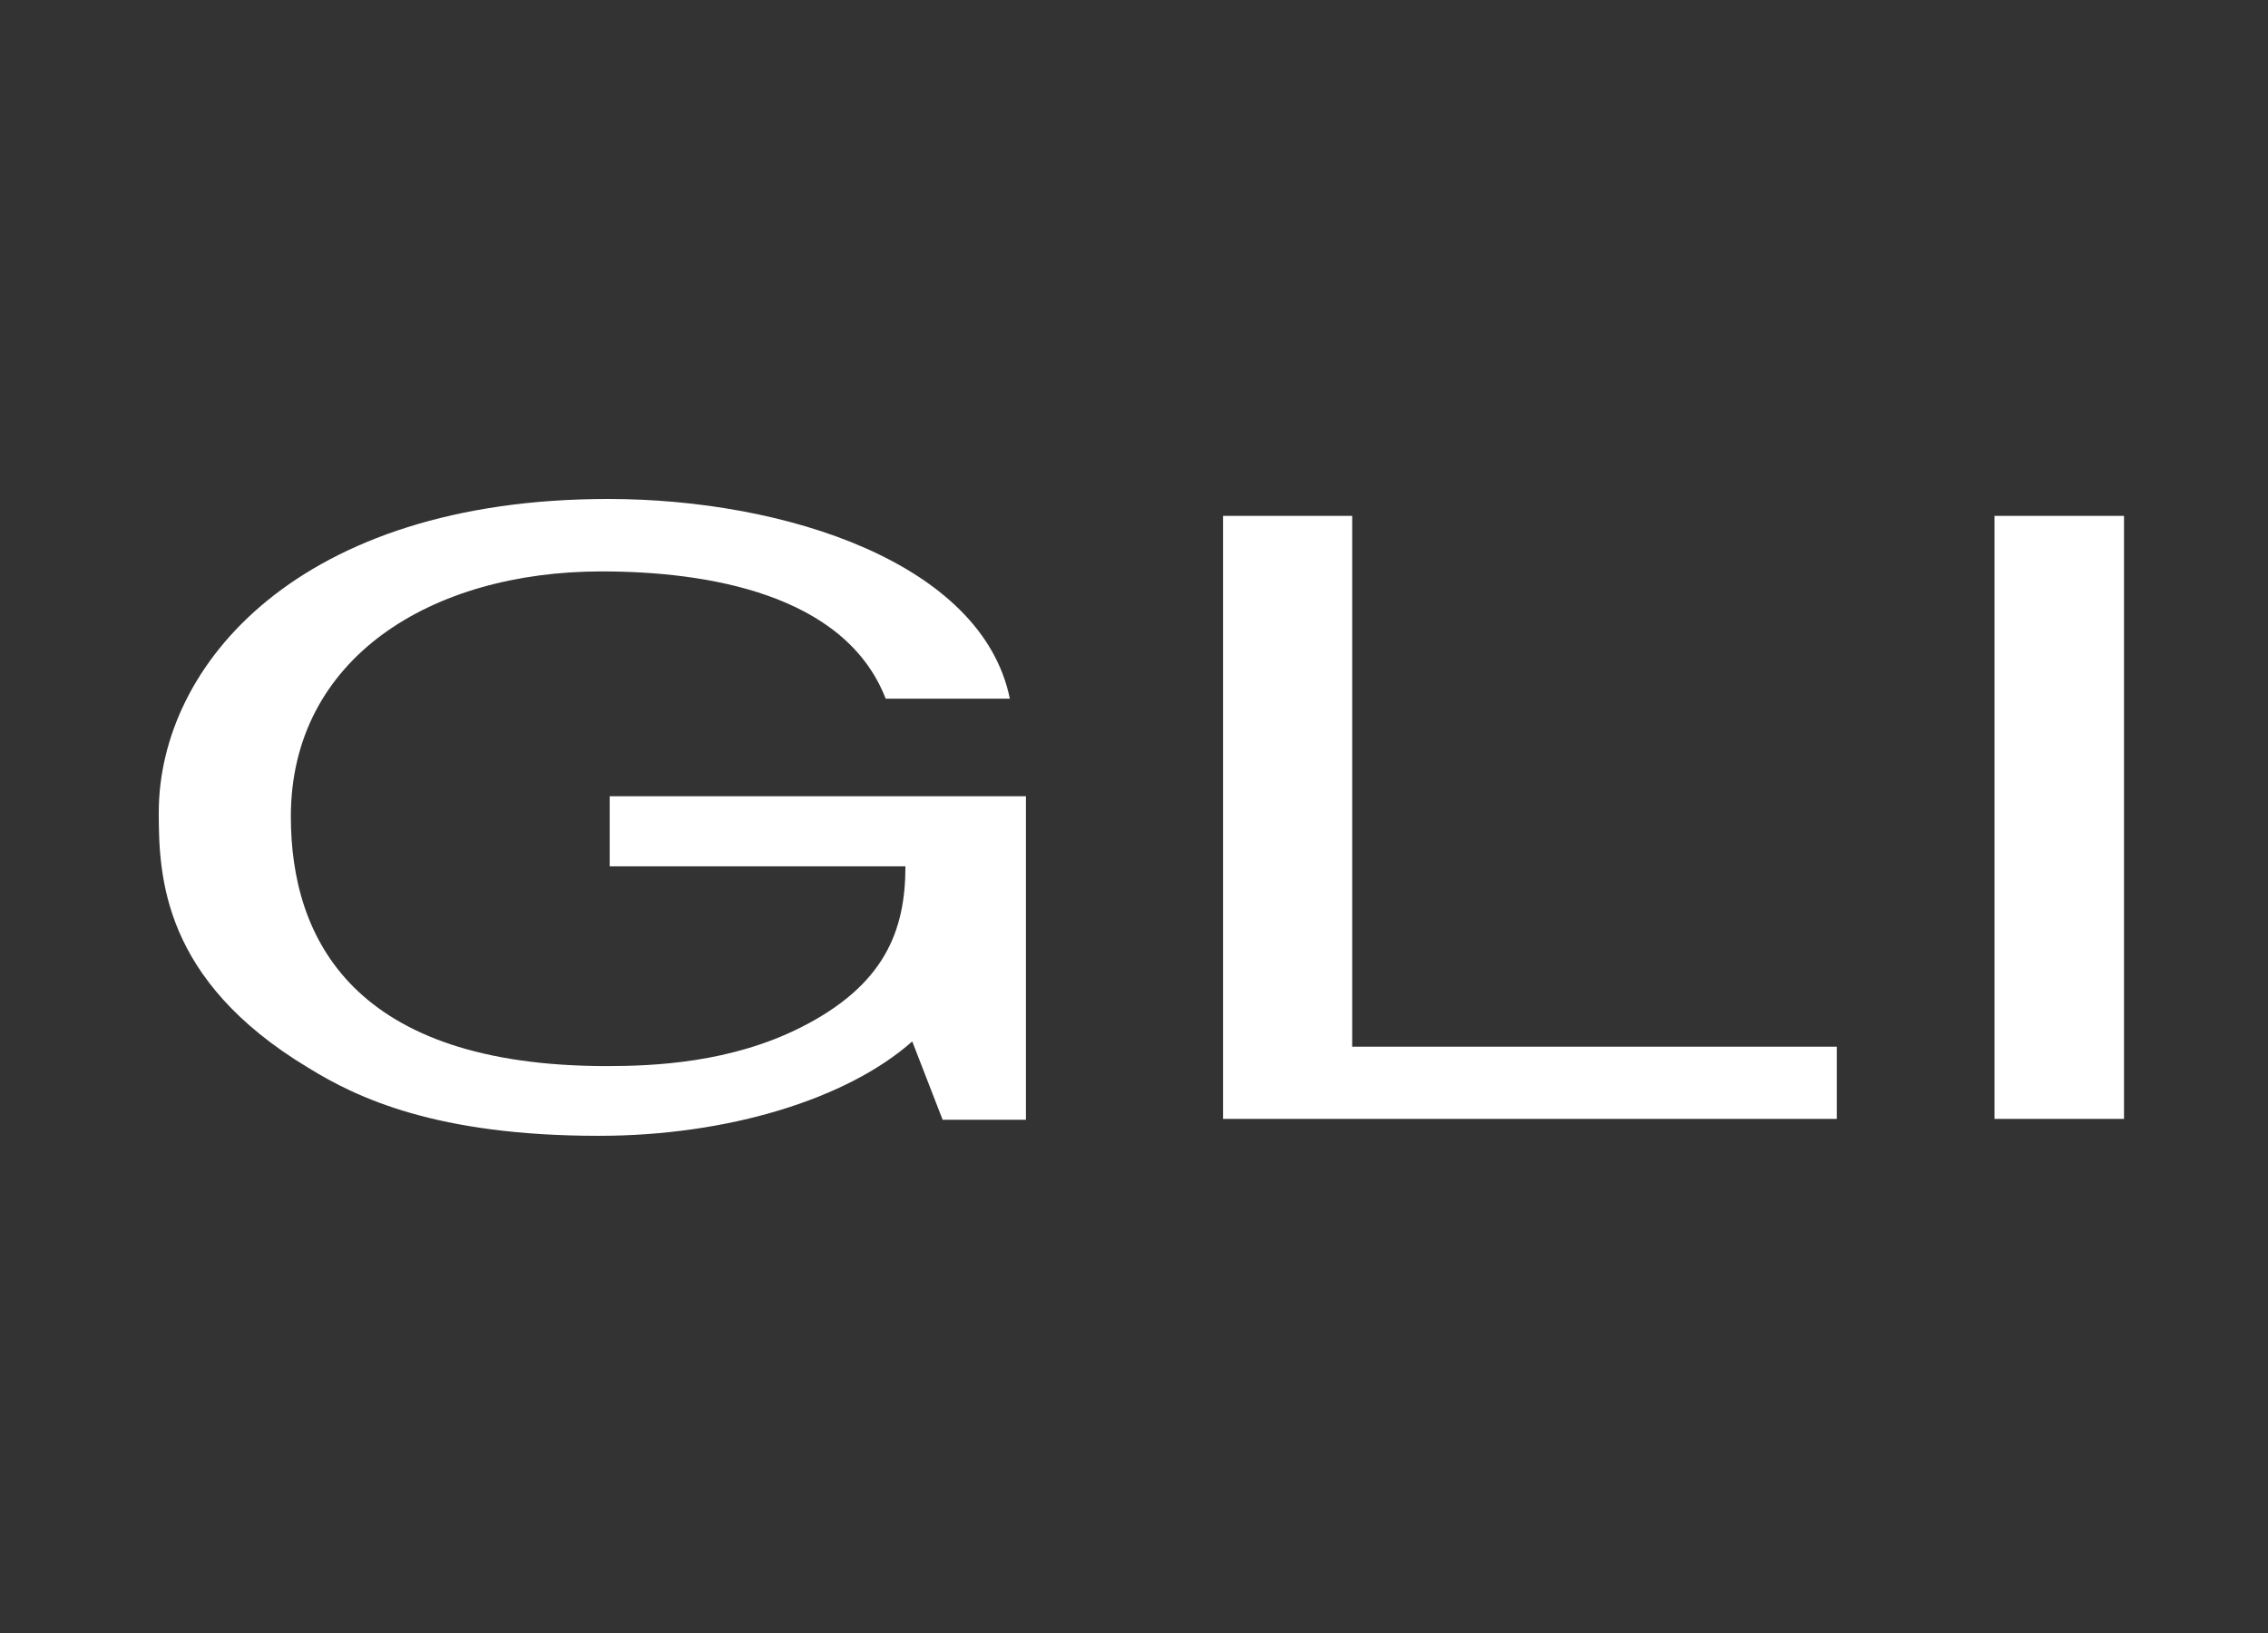
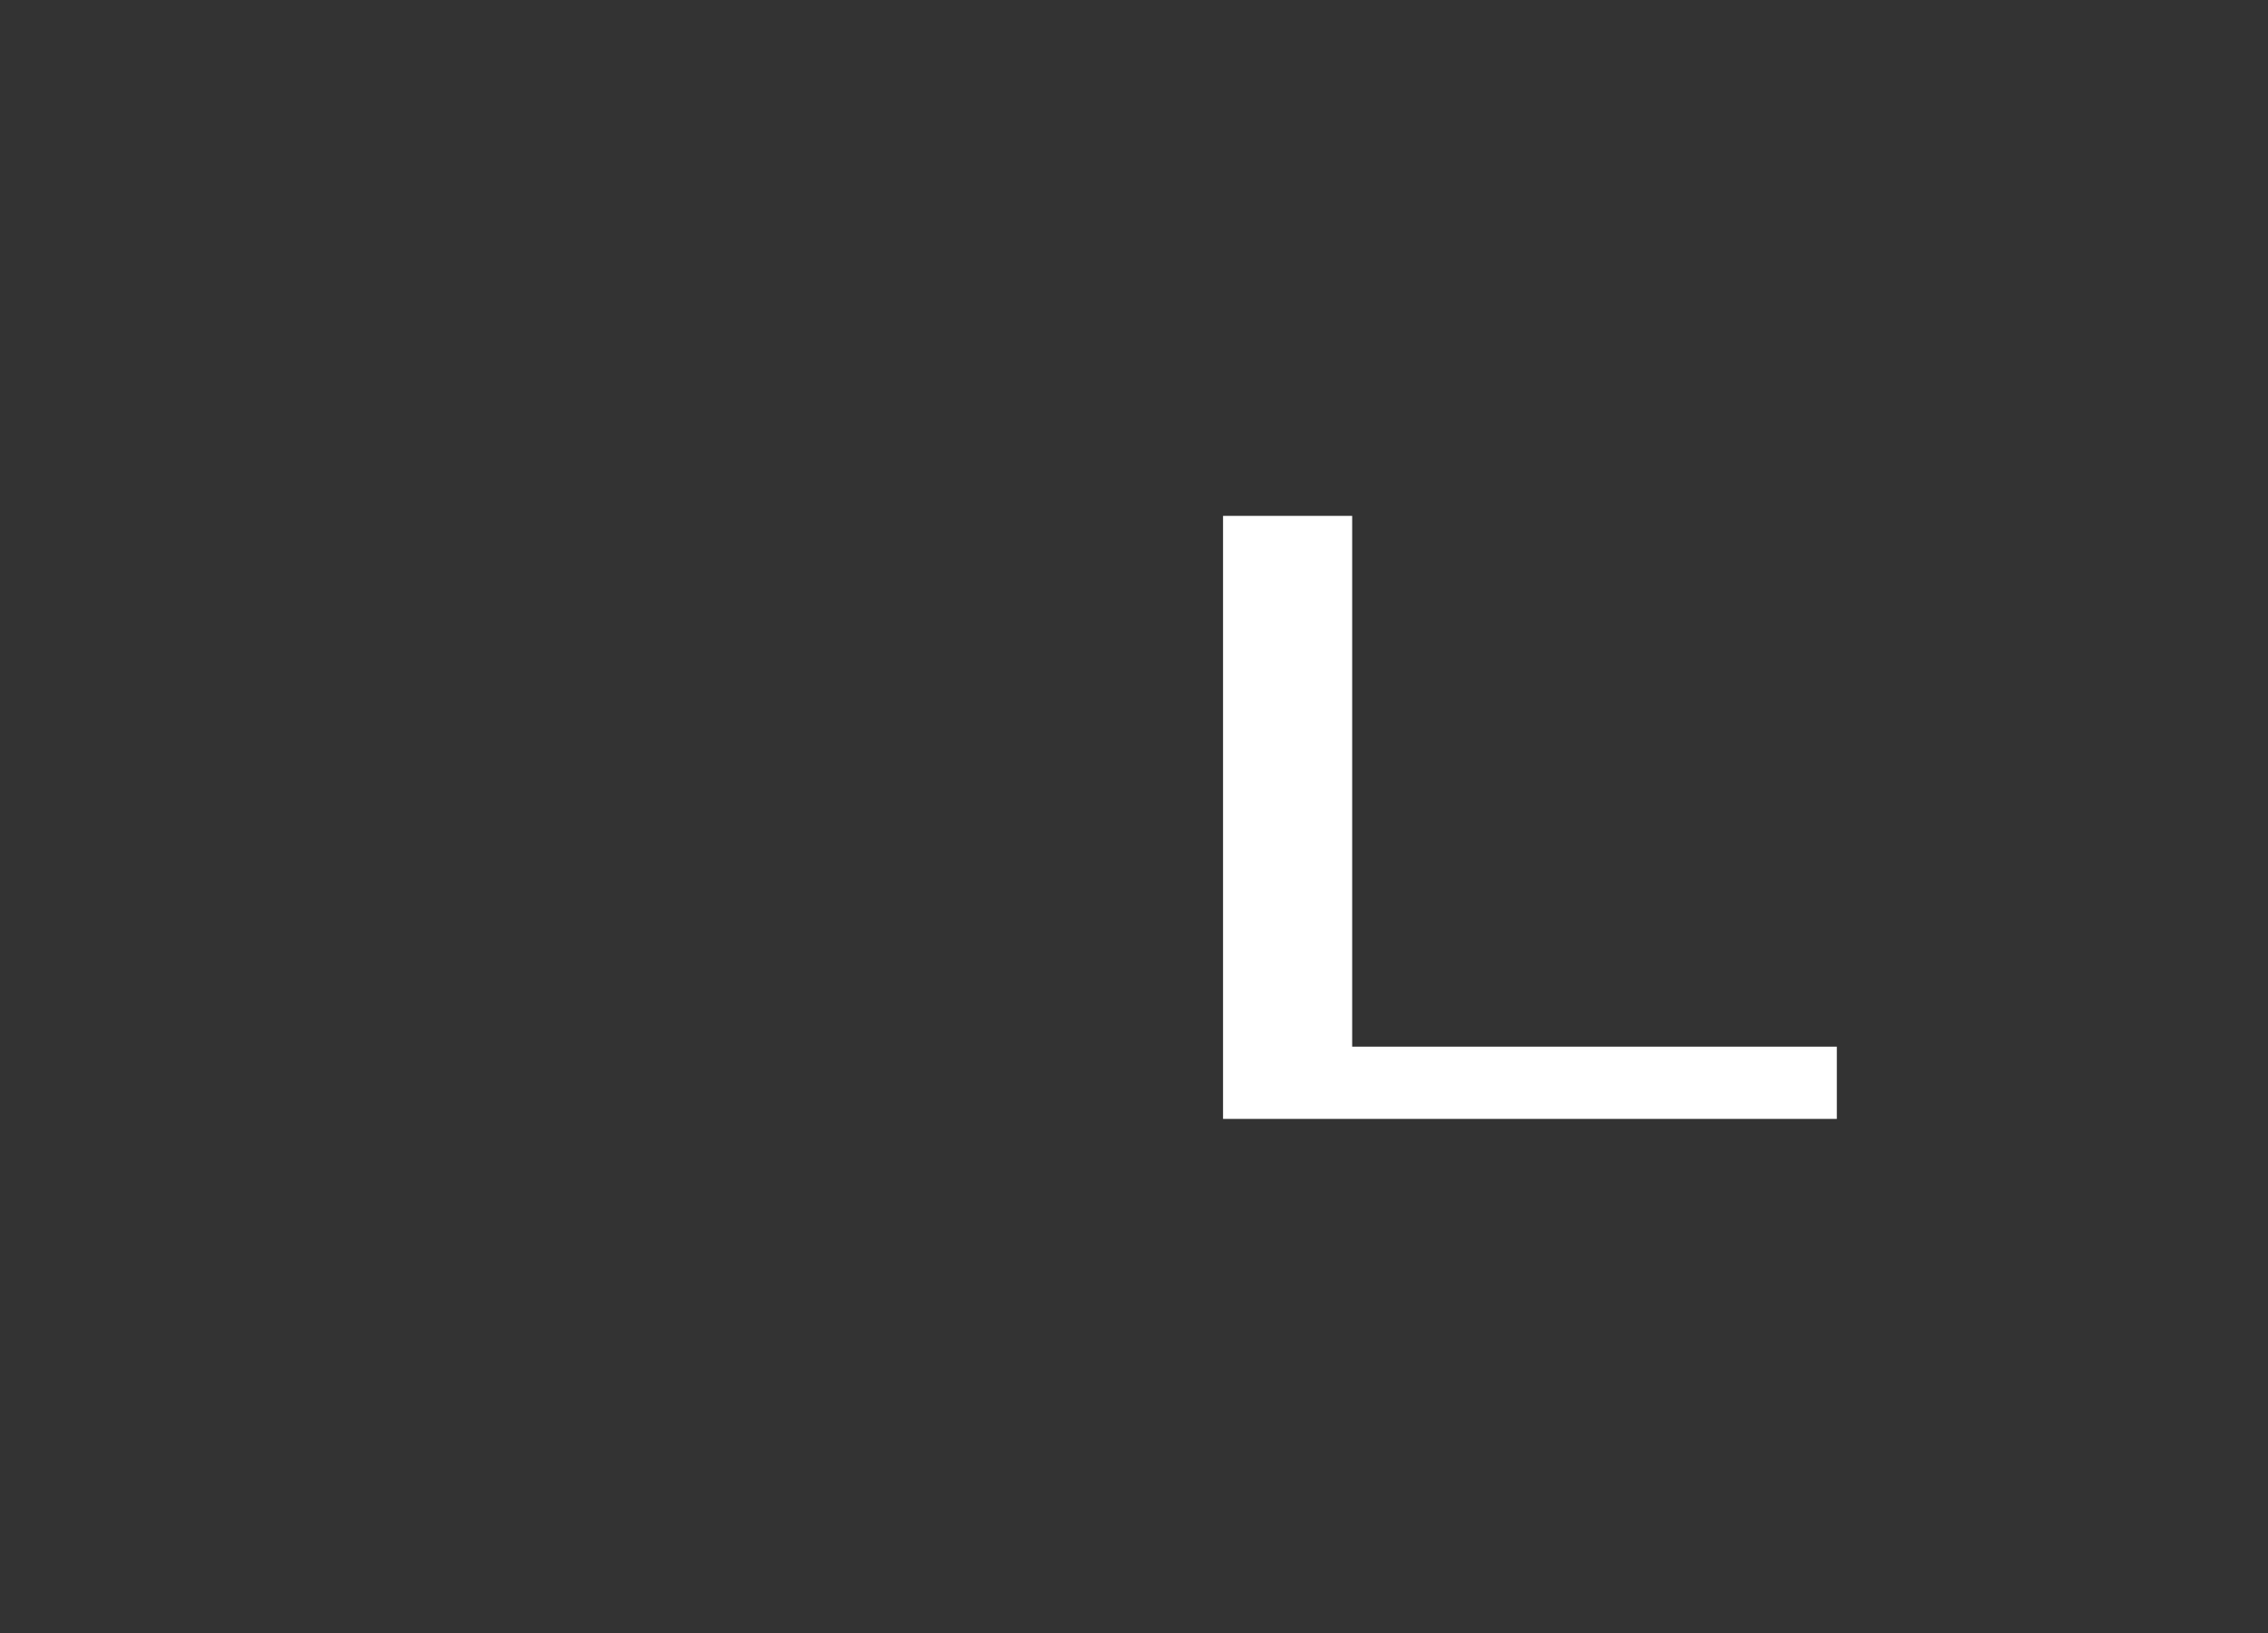
<svg xmlns="http://www.w3.org/2000/svg" width="100" height="72" viewBox="0 0 100 72" fill="none">
  <rect x="0" y="0" width="100" height="72" fill="#333333" stroke="none" />
-   <path d="M26.882 38.197H39.922C39.922 41.055 38.992 43.438 35.319 45.294C32.227 46.857 28.854 47.004 26.753 47.004C15.616 47.004 12.824 41.427 12.824 36.005C12.824 29.02 19.007 25.194 26.523 25.194C31.126 25.194 37.249 26.161 39.052 30.806H44.526C43.305 24.823 34.619 22 26.814 22C13.175 22 7 29.322 7 35.824C7 38.647 7.171 43.214 13.584 47.074C15.736 48.404 19.238 50.079 26.404 50.079C32.117 50.079 37.369 48.447 40.222 45.917L41.562 49.37H45.235V35.107H26.882V38.198L26.882 38.197Z" fill="white" />
  <path d="M59.62 22.745H53.926V49.333H80.989V46.149H59.62V22.745Z" fill="white" />
-   <path d="M93.651 22.745H87.941V49.333H93.651V22.745Z" fill="white" />
</svg>